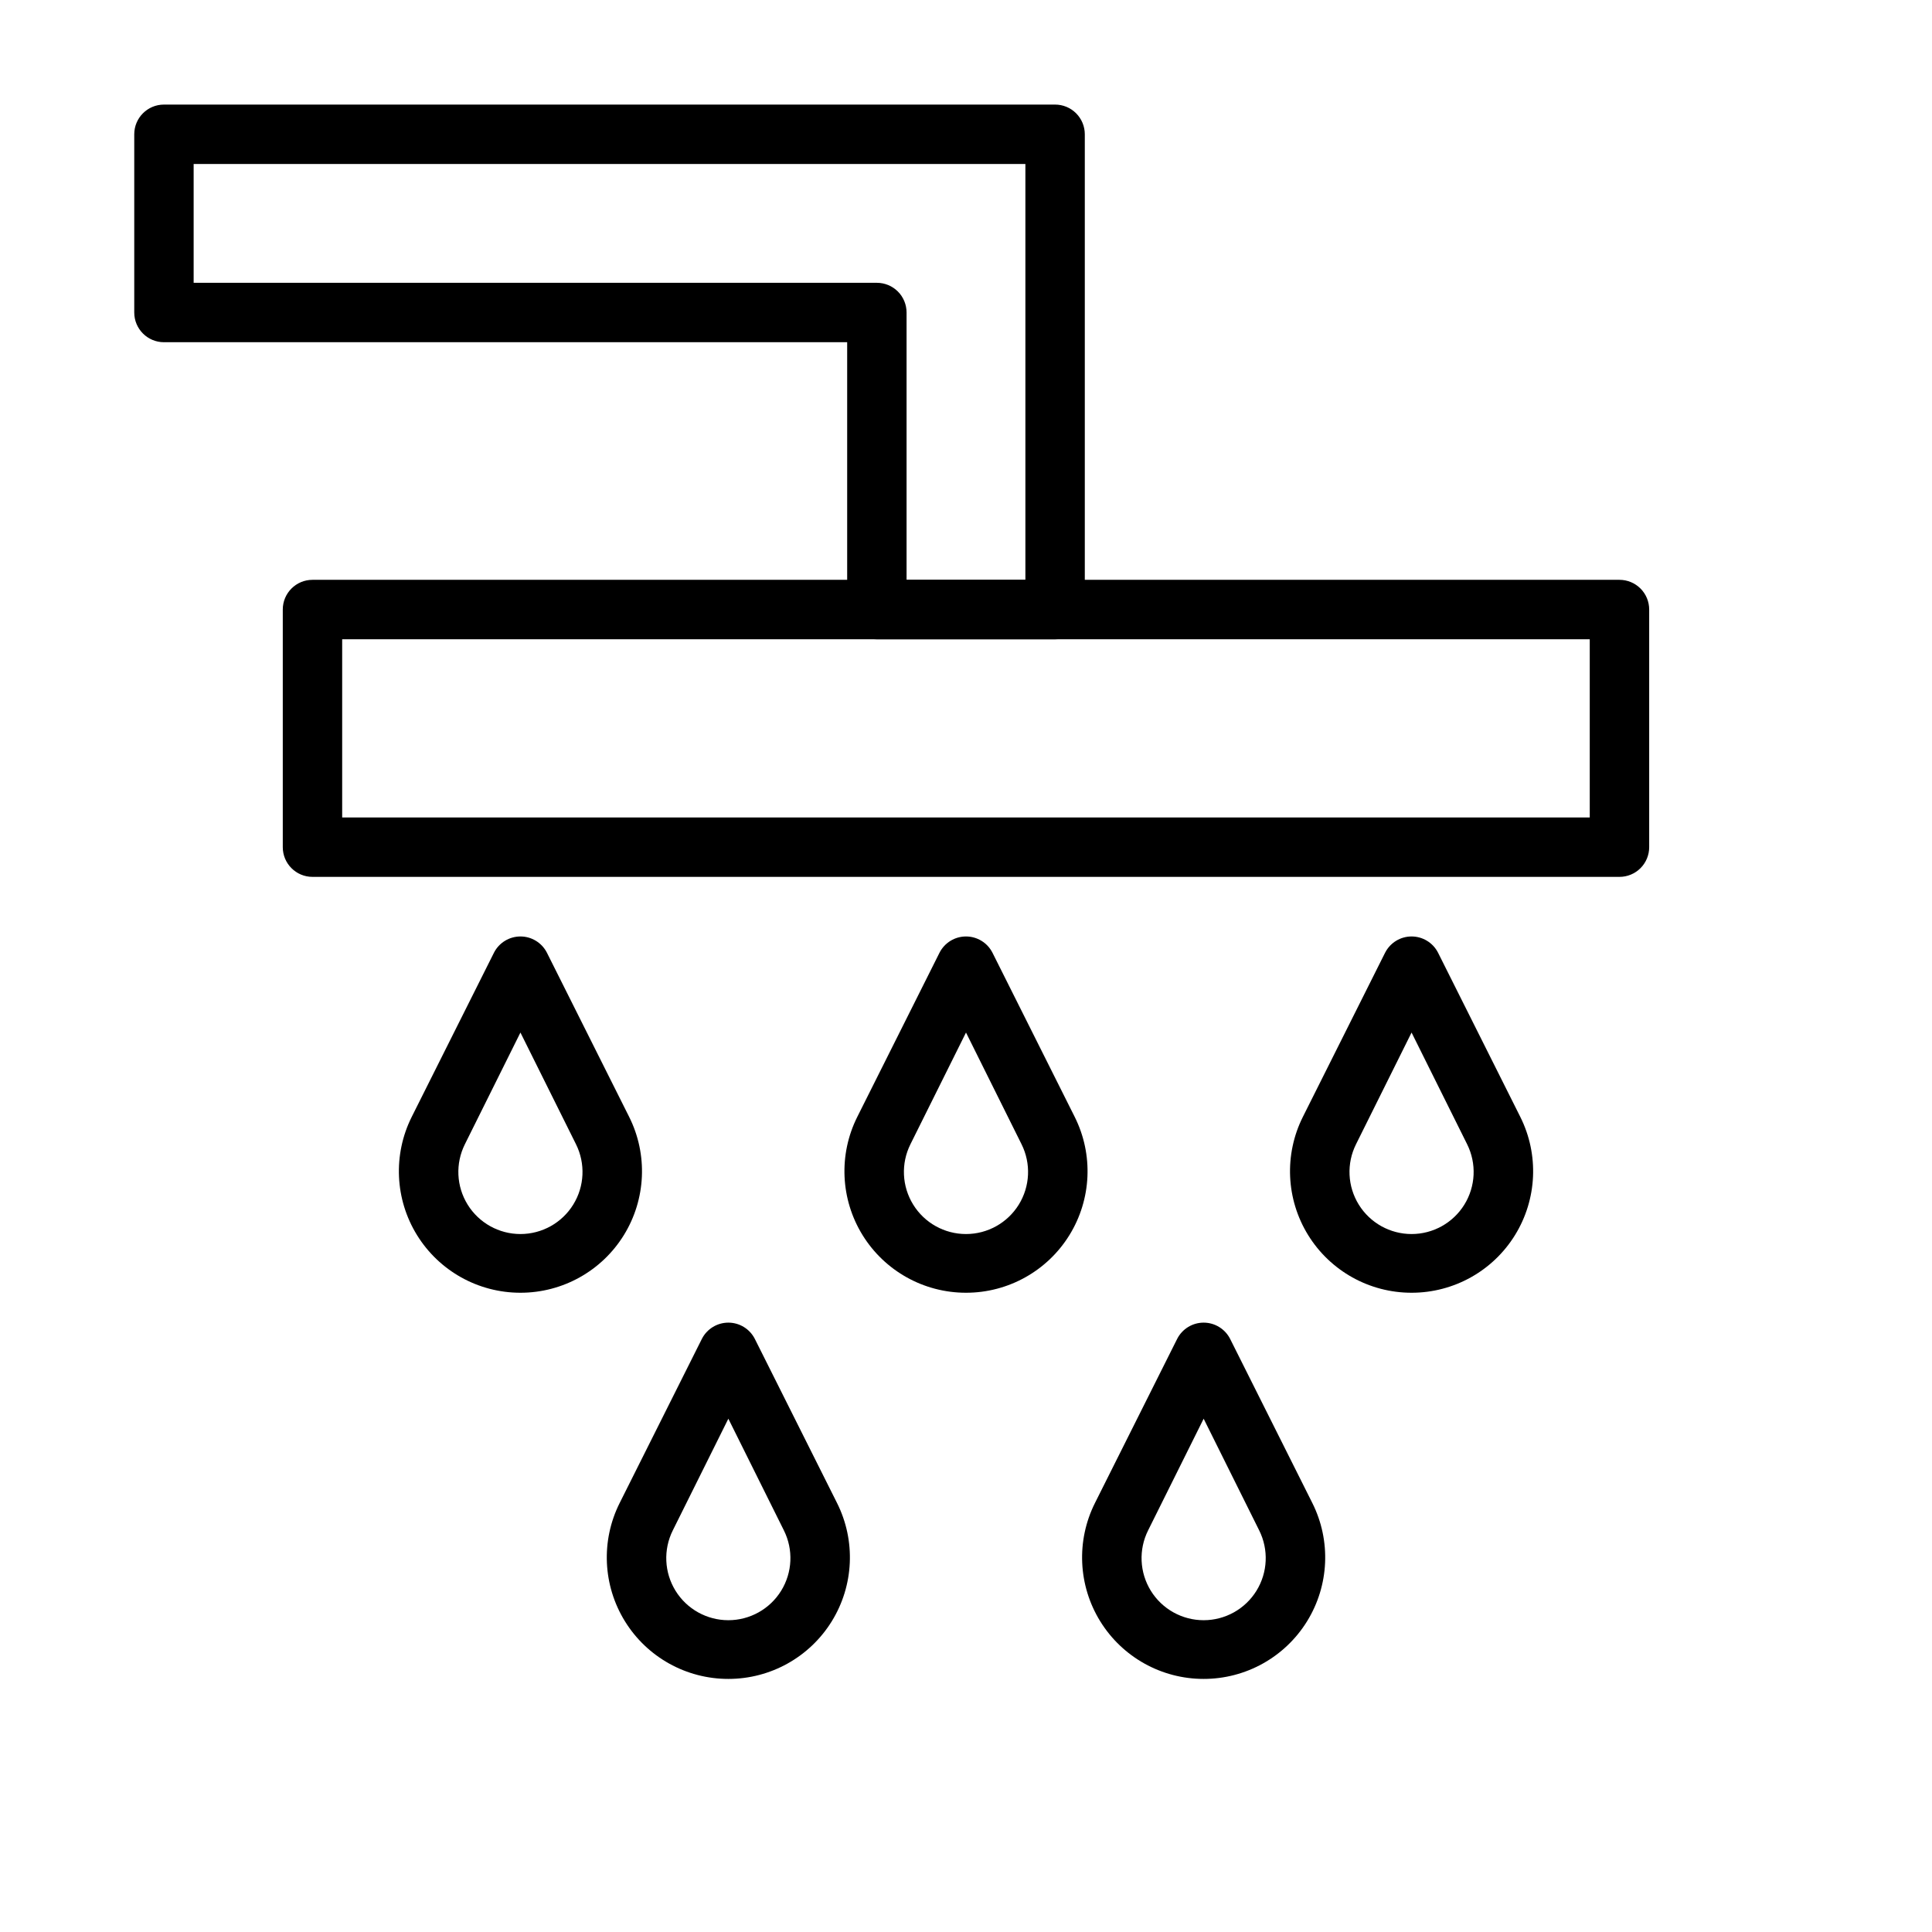
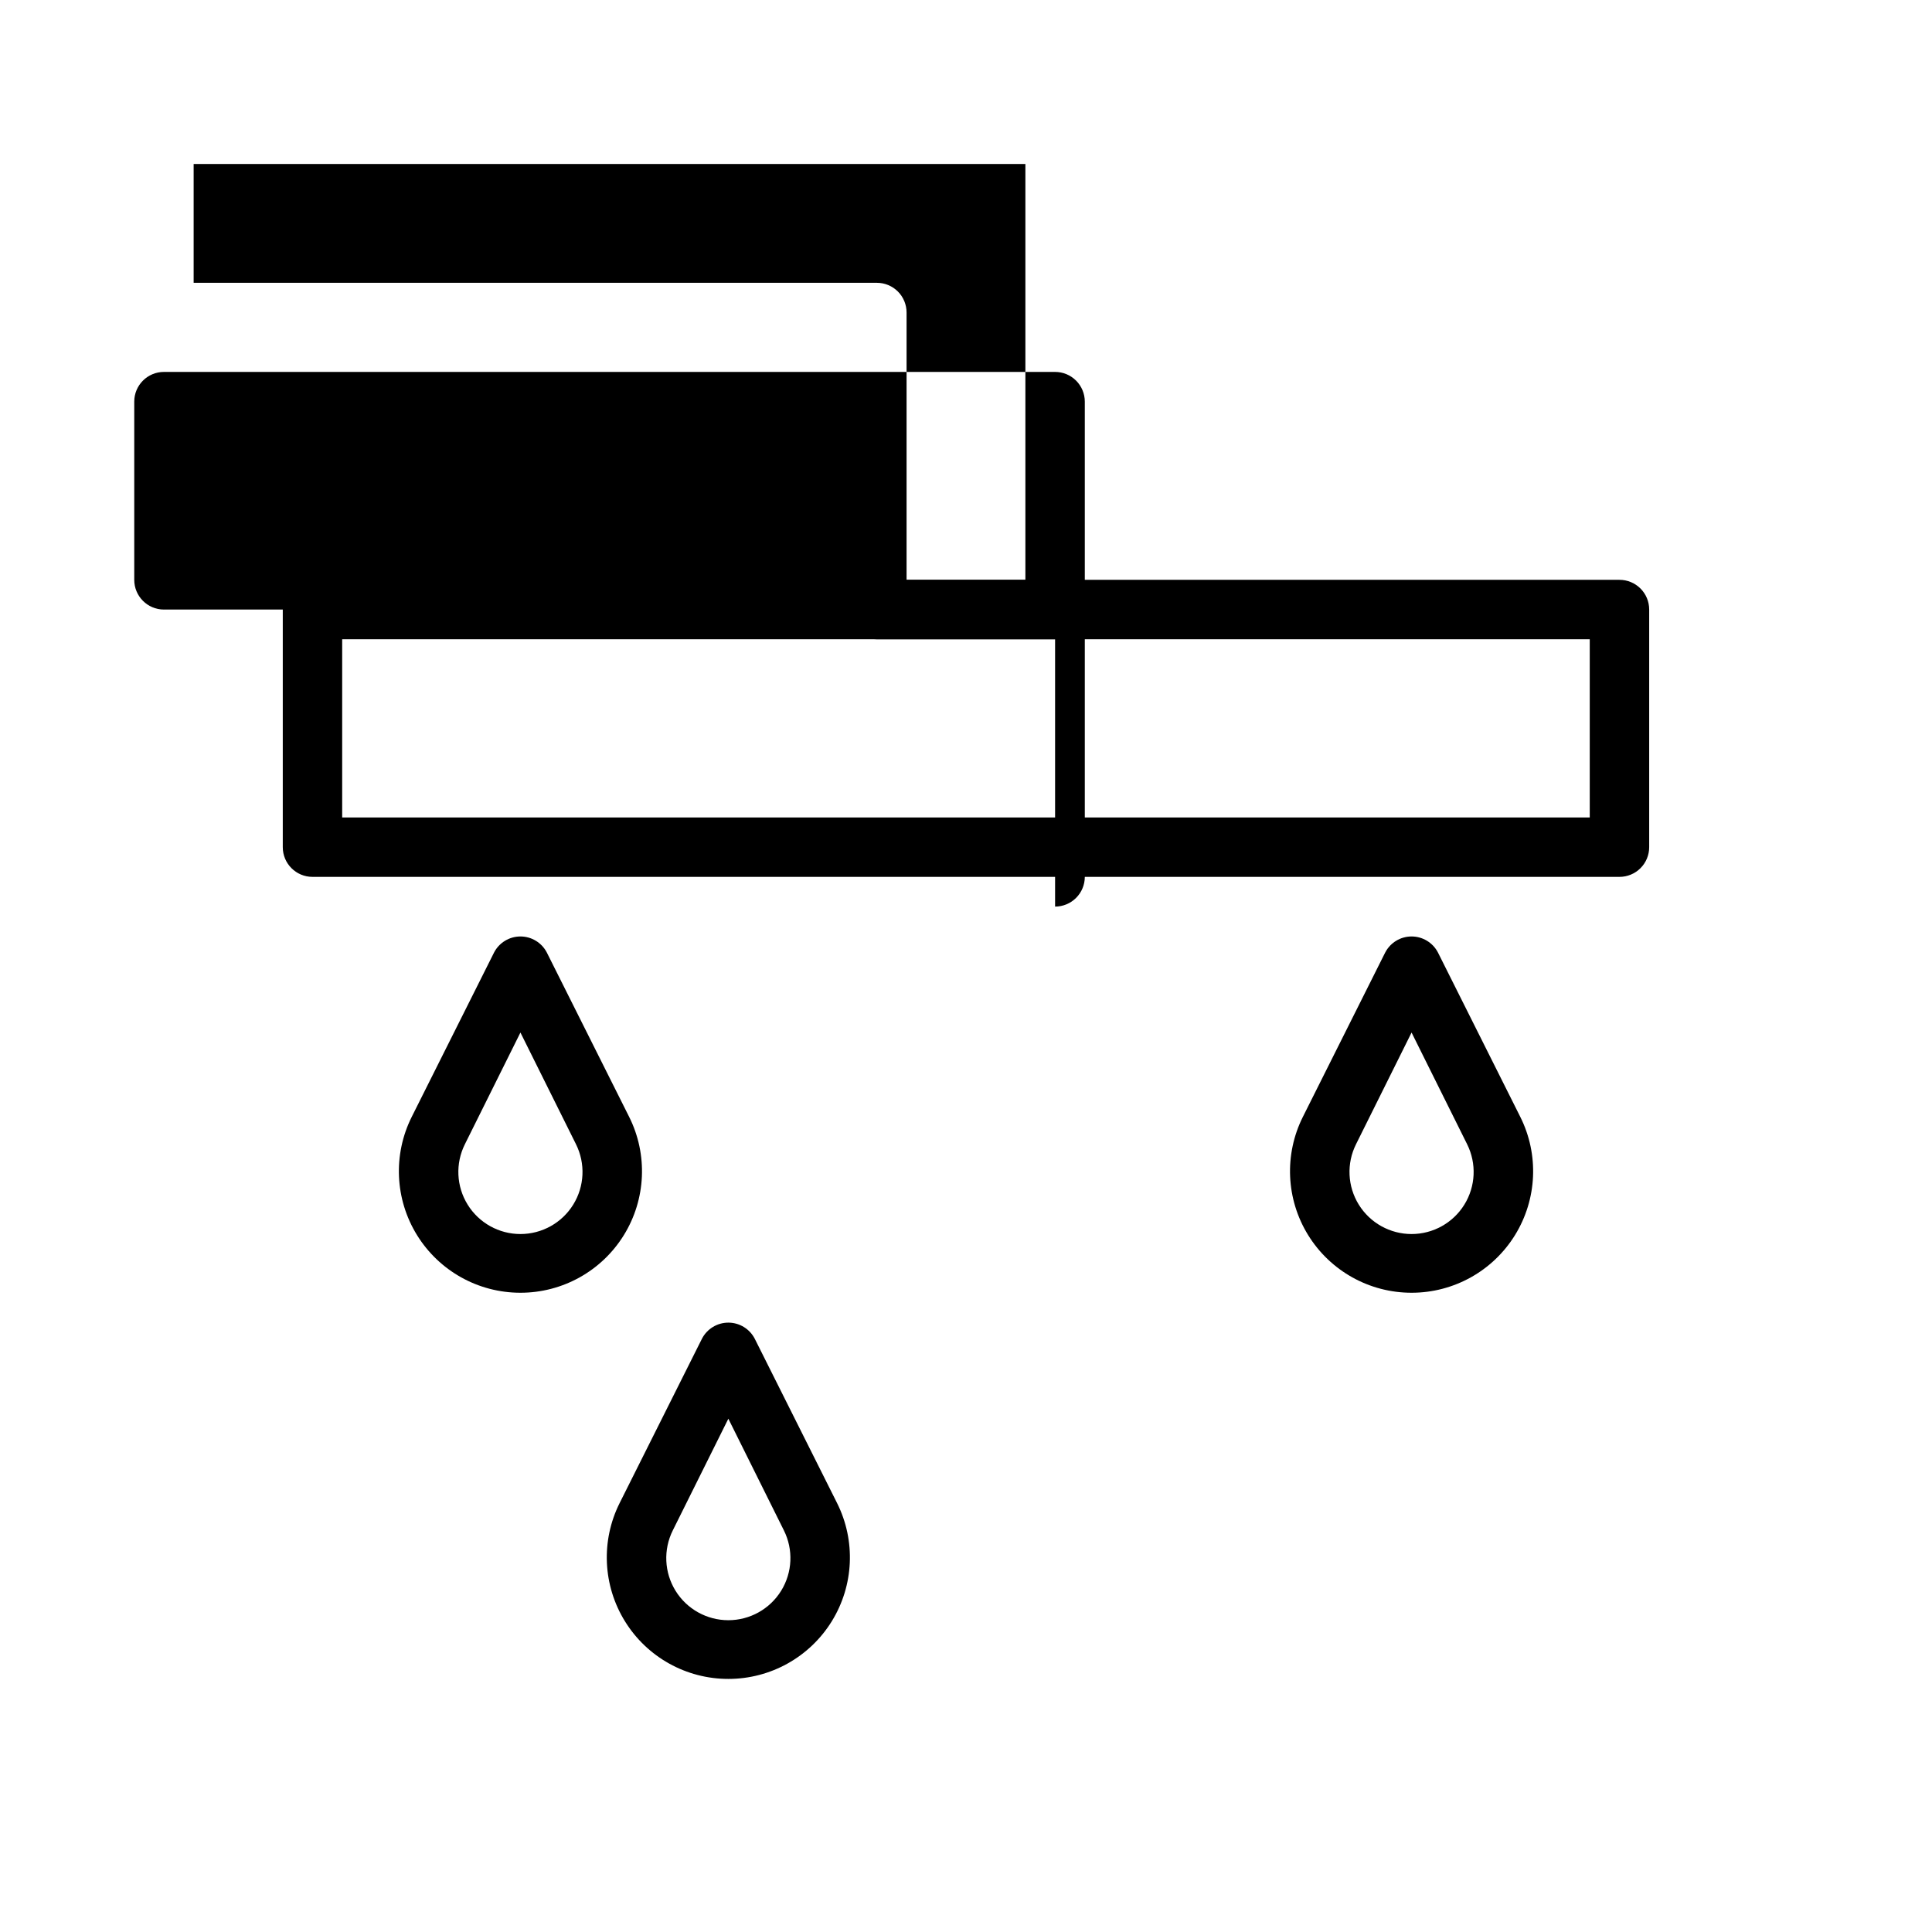
<svg xmlns="http://www.w3.org/2000/svg" fill="#000000" width="800px" height="800px" version="1.1" viewBox="144 144 512 512">
  <g>
-     <path d="m423.61 313.41h-47.23c-4.348 0-7.871-3.523-7.871-7.871v-70.848h-181.06c-4.348 0-7.871-3.527-7.871-7.875v-47.23c0-4.348 3.523-7.871 7.871-7.871h236.16c2.09 0 4.09 0.828 5.566 2.305 1.477 1.477 2.309 3.477 2.309 5.566v125.95c0 2.086-0.832 4.09-2.309 5.566-1.477 1.477-3.477 2.305-5.566 2.305zm-39.359-15.742h31.488v-110.21h-220.42v31.488h181.06c2.086 0 4.09 0.828 5.566 2.305 1.477 1.477 2.305 3.481 2.305 5.566z" />
+     <path d="m423.61 313.41h-47.23c-4.348 0-7.871-3.523-7.871-7.871h-181.06c-4.348 0-7.871-3.527-7.871-7.875v-47.23c0-4.348 3.523-7.871 7.871-7.871h236.16c2.09 0 4.09 0.828 5.566 2.305 1.477 1.477 2.309 3.477 2.309 5.566v125.95c0 2.086-0.832 4.09-2.309 5.566-1.477 1.477-3.477 2.305-5.566 2.305zm-39.359-15.742h31.488v-110.21h-220.42v31.488h181.06c2.086 0 4.09 0.828 5.566 2.305 1.477 1.477 2.305 3.481 2.305 5.566z" />
    <path d="m573.18 376.38h-346.37c-4.348 0-7.871-3.523-7.871-7.871v-62.977c0-4.348 3.523-7.871 7.871-7.871h346.37c2.086 0 4.09 0.828 5.566 2.305s2.305 3.477 2.305 5.566v62.977c0 2.086-0.828 4.09-2.305 5.566s-3.481 2.305-5.566 2.305zm-338.5-15.746h330.62v-47.23h-330.62z" />
-     <path d="m400 486.59c-11.164 0.008-21.535-5.769-27.406-15.266-5.867-9.496-6.402-21.352-1.406-31.336l21.805-43.531c1.348-2.629 4.051-4.285 7.008-4.285 2.953 0 5.656 1.656 7.004 4.285l21.805 43.531c4.996 9.984 4.465 21.84-1.406 31.336-5.871 9.496-16.242 15.273-27.402 15.266zm0-68.957-14.723 29.598c-2.547 5.102-2.269 11.156 0.73 16.004 2.996 4.848 8.289 7.797 13.992 7.797 5.699 0 10.992-2.949 13.992-7.797 2.996-4.848 3.273-10.902 0.727-16.004z" />
    <path d="m281.92 486.59c-11.164 0.008-21.531-5.769-27.402-15.266-5.871-9.496-6.402-21.352-1.41-31.336l21.805-43.531c1.348-2.629 4.055-4.285 7.008-4.285s5.66 1.656 7.008 4.285l21.805 43.531c4.992 9.984 4.461 21.84-1.41 31.336-5.871 9.496-16.238 15.273-27.402 15.266zm0-68.957-14.719 29.598c-2.547 5.102-2.273 11.156 0.727 16.004s8.293 7.797 13.992 7.797 10.996-2.949 13.992-7.797c3-4.848 3.273-10.902 0.73-16.004z" />
    <path d="m518.08 486.59c-11.164 0.008-21.531-5.769-27.402-15.266-5.871-9.496-6.402-21.352-1.41-31.336l21.805-43.531h0.004c1.344-2.629 4.051-4.285 7.004-4.285s5.66 1.656 7.008 4.285l21.805 43.531c4.996 9.984 4.461 21.84-1.41 31.336-5.867 9.496-16.238 15.273-27.402 15.266zm0-68.957-14.719 29.598c-2.547 5.102-2.269 11.156 0.727 16.004 3 4.848 8.293 7.797 13.992 7.797s10.996-2.949 13.992-7.797c3-4.848 3.273-10.902 0.73-16.004z" />
-     <path d="m462.98 588.93c-11.164 0.008-21.535-5.769-27.406-15.266-5.867-9.492-6.402-21.352-1.406-31.336l21.805-43.531c1.348-2.629 4.051-4.285 7.008-4.285 2.953 0 5.656 1.656 7.004 4.285l21.805 43.531c4.996 9.984 4.465 21.844-1.406 31.336-5.871 9.496-16.242 15.273-27.402 15.266zm0-68.957-14.723 29.598c-2.547 5.102-2.269 11.156 0.727 16.004 3 4.848 8.293 7.797 13.996 7.797 5.699 0 10.992-2.949 13.992-7.797 2.996-4.848 3.273-10.902 0.727-16.004z" />
    <path d="m337.02 588.93c-11.164 0.008-21.535-5.769-27.402-15.266-5.871-9.492-6.406-21.352-1.41-31.336l21.805-43.531c1.348-2.629 4.055-4.285 7.008-4.285 2.953 0 5.656 1.656 7.004 4.285l21.805 43.531c4.996 9.984 4.465 21.844-1.406 31.336-5.871 9.496-16.242 15.273-27.402 15.266zm0-68.957-14.723 29.598c-2.543 5.102-2.269 11.156 0.73 16.004 2.996 4.848 8.293 7.797 13.992 7.797 5.699 0 10.992-2.949 13.992-7.797 2.996-4.848 3.273-10.902 0.727-16.004z" />
  </g>
</svg>